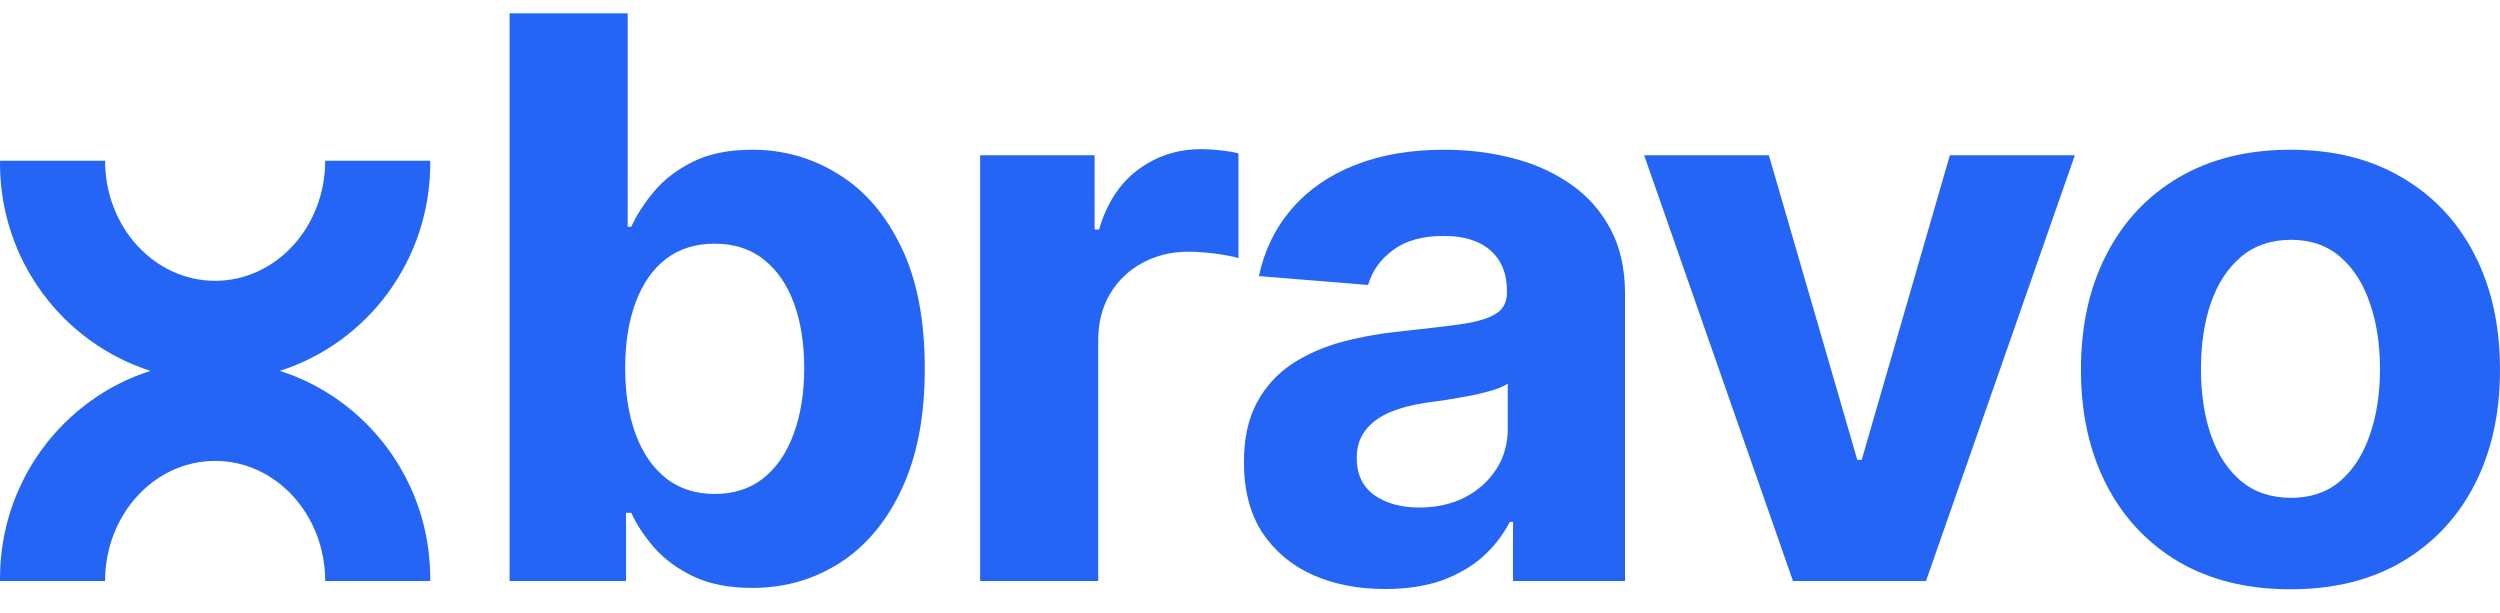
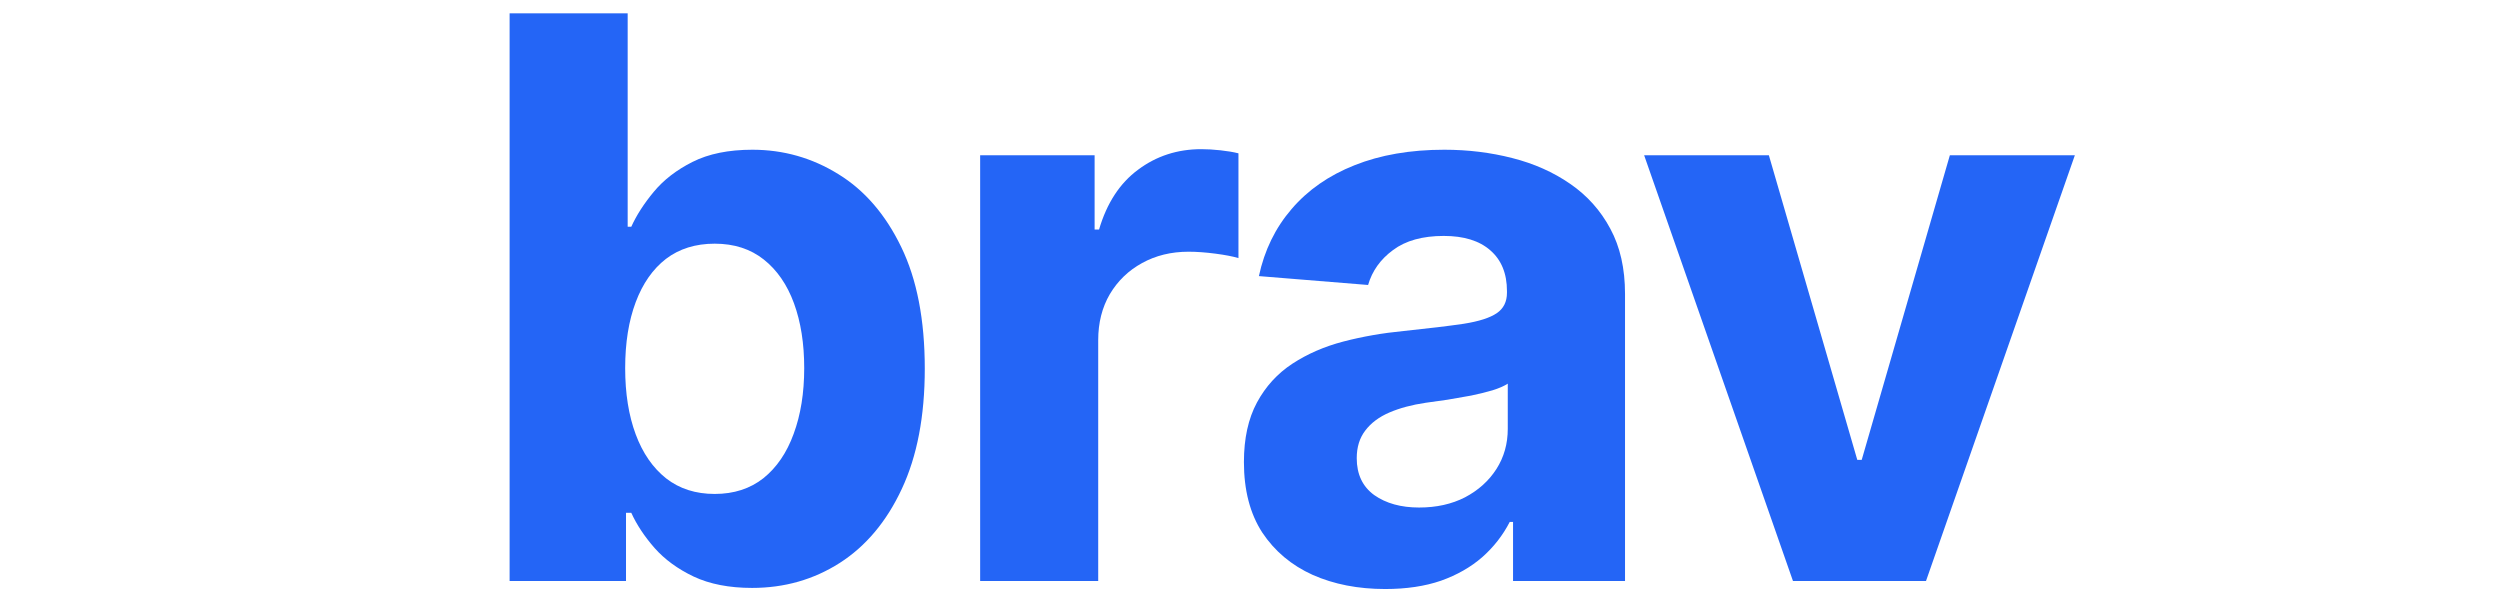
<svg xmlns="http://www.w3.org/2000/svg" width="102" height="25" viewBox="0 0 102 25" fill="none">
-   <path d="M0 6.66C0 6.626 0 6.592 0.001 6.558H4.287C4.287 9.263 6.297 11.457 8.777 11.457C11.257 11.457 13.268 9.263 13.268 6.558H17.554C17.554 6.592 17.554 6.626 17.554 6.66C17.554 10.634 14.974 13.998 11.416 15.131C14.974 16.264 17.554 19.628 17.554 23.602C17.554 23.636 17.554 23.67 17.554 23.704H13.268C13.268 20.998 11.257 18.805 8.777 18.805C6.297 18.805 4.287 20.998 4.287 23.704H0.001C0 23.67 0 23.636 0 23.602C3.54628e-07 19.628 2.58 16.264 6.139 15.131C2.58 13.998 0 10.634 0 6.66Z" fill="#2465F6" />
  <path d="M20.792 23.704V0.545H25.609V9.252H25.756C25.967 8.785 26.272 8.31 26.672 7.828C27.079 7.338 27.607 6.931 28.255 6.606C28.911 6.275 29.725 6.109 30.698 6.109C31.964 6.109 33.133 6.441 34.203 7.104C35.273 7.76 36.129 8.751 36.77 10.078C37.411 11.397 37.731 13.052 37.731 15.042C37.731 16.98 37.418 18.615 36.792 19.95C36.174 21.276 35.33 22.283 34.26 22.969C33.197 23.647 32.005 23.987 30.686 23.987C29.752 23.987 28.956 23.832 28.3 23.523C27.652 23.214 27.12 22.826 26.706 22.358C26.291 21.883 25.975 21.405 25.756 20.922H25.541V23.704H20.792ZM25.507 15.02C25.507 16.052 25.651 16.953 25.937 17.722C26.223 18.491 26.638 19.09 27.181 19.52C27.724 19.942 28.383 20.153 29.16 20.153C29.944 20.153 30.607 19.938 31.15 19.509C31.693 19.071 32.103 18.468 32.382 17.699C32.669 16.923 32.812 16.03 32.812 15.02C32.812 14.017 32.673 13.135 32.394 12.373C32.115 11.612 31.704 11.017 31.161 10.587C30.618 10.157 29.951 9.942 29.16 9.942C28.376 9.942 27.712 10.15 27.169 10.564C26.634 10.979 26.223 11.567 25.937 12.328C25.651 13.09 25.507 13.987 25.507 15.02Z" fill="#2465F6" />
  <path d="M39.99 23.704V6.335H44.66V9.366H44.841C45.158 8.288 45.689 7.473 46.435 6.923C47.182 6.365 48.041 6.086 49.014 6.086C49.255 6.086 49.515 6.101 49.794 6.132C50.073 6.162 50.318 6.203 50.529 6.256V10.53C50.303 10.462 49.99 10.402 49.59 10.349C49.191 10.297 48.825 10.27 48.493 10.27C47.785 10.27 47.152 10.425 46.594 10.734C46.044 11.035 45.606 11.457 45.282 12C44.965 12.543 44.807 13.169 44.807 13.877V23.704H39.99Z" fill="#2465F6" />
  <path d="M56.519 24.032C55.411 24.032 54.424 23.84 53.557 23.455C52.69 23.063 52.004 22.486 51.499 21.725C51.001 20.956 50.752 19.999 50.752 18.853C50.752 17.888 50.93 17.078 51.284 16.422C51.638 15.766 52.121 15.238 52.731 14.838C53.342 14.439 54.035 14.137 54.812 13.934C55.596 13.73 56.418 13.587 57.277 13.504C58.287 13.399 59.101 13.301 59.72 13.21C60.338 13.112 60.786 12.969 61.065 12.78C61.344 12.592 61.484 12.313 61.484 11.944V11.876C61.484 11.16 61.257 10.606 60.805 10.214C60.36 9.822 59.727 9.626 58.905 9.626C58.038 9.626 57.349 9.818 56.836 10.202C56.323 10.579 55.984 11.054 55.818 11.627L51.363 11.265C51.589 10.21 52.034 9.298 52.697 8.529C53.361 7.752 54.216 7.157 55.264 6.742C56.32 6.32 57.541 6.109 58.928 6.109C59.893 6.109 60.816 6.222 61.698 6.448C62.588 6.674 63.376 7.025 64.062 7.5C64.755 7.975 65.302 8.585 65.701 9.332C66.101 10.07 66.301 10.956 66.301 11.989V23.704H61.732V21.295H61.597C61.318 21.838 60.945 22.317 60.477 22.731C60.01 23.139 59.448 23.459 58.792 23.693C58.136 23.919 57.379 24.032 56.519 24.032ZM57.899 20.707C58.608 20.707 59.233 20.568 59.776 20.289C60.319 20.002 60.745 19.618 61.054 19.136C61.363 18.653 61.517 18.107 61.517 17.496V15.653C61.367 15.751 61.159 15.841 60.896 15.924C60.639 15.999 60.349 16.071 60.025 16.139C59.701 16.199 59.377 16.256 59.052 16.309C58.728 16.354 58.434 16.395 58.17 16.433C57.605 16.516 57.111 16.648 56.689 16.829C56.267 17.01 55.939 17.255 55.705 17.564C55.472 17.865 55.355 18.242 55.355 18.695C55.355 19.35 55.592 19.852 56.067 20.198C56.55 20.538 57.16 20.707 57.899 20.707Z" fill="#2465F6" />
  <path d="M84.654 6.335L78.581 23.704H73.153L67.081 6.335H72.17L75.777 18.762H75.958L79.554 6.335H84.654Z" fill="#2465F6" />
-   <path d="M93.451 24.043C91.695 24.043 90.176 23.67 88.894 22.924C87.62 22.17 86.636 21.122 85.943 19.78C85.249 18.431 84.903 16.866 84.903 15.087C84.903 13.293 85.249 11.725 85.943 10.383C86.636 9.034 87.62 7.986 88.894 7.24C90.176 6.486 91.695 6.109 93.451 6.109C95.208 6.109 96.723 6.486 97.997 7.24C99.279 7.986 100.266 9.034 100.96 10.383C101.653 11.725 102 13.293 102 15.087C102 16.866 101.653 18.431 100.96 19.78C100.266 21.122 99.279 22.17 97.997 22.924C96.723 23.67 95.208 24.043 93.451 24.043ZM93.474 20.311C94.273 20.311 94.94 20.085 95.475 19.633C96.011 19.173 96.414 18.547 96.685 17.756C96.964 16.964 97.104 16.064 97.104 15.053C97.104 14.043 96.964 13.142 96.685 12.351C96.414 11.559 96.011 10.934 95.475 10.474C94.94 10.014 94.273 9.784 93.474 9.784C92.667 9.784 91.989 10.014 91.439 10.474C90.896 10.934 90.485 11.559 90.206 12.351C89.934 13.142 89.799 14.043 89.799 15.053C89.799 16.064 89.934 16.964 90.206 17.756C90.485 18.547 90.896 19.173 91.439 19.633C91.989 20.085 92.667 20.311 93.474 20.311Z" fill="#2465F6" />
</svg>